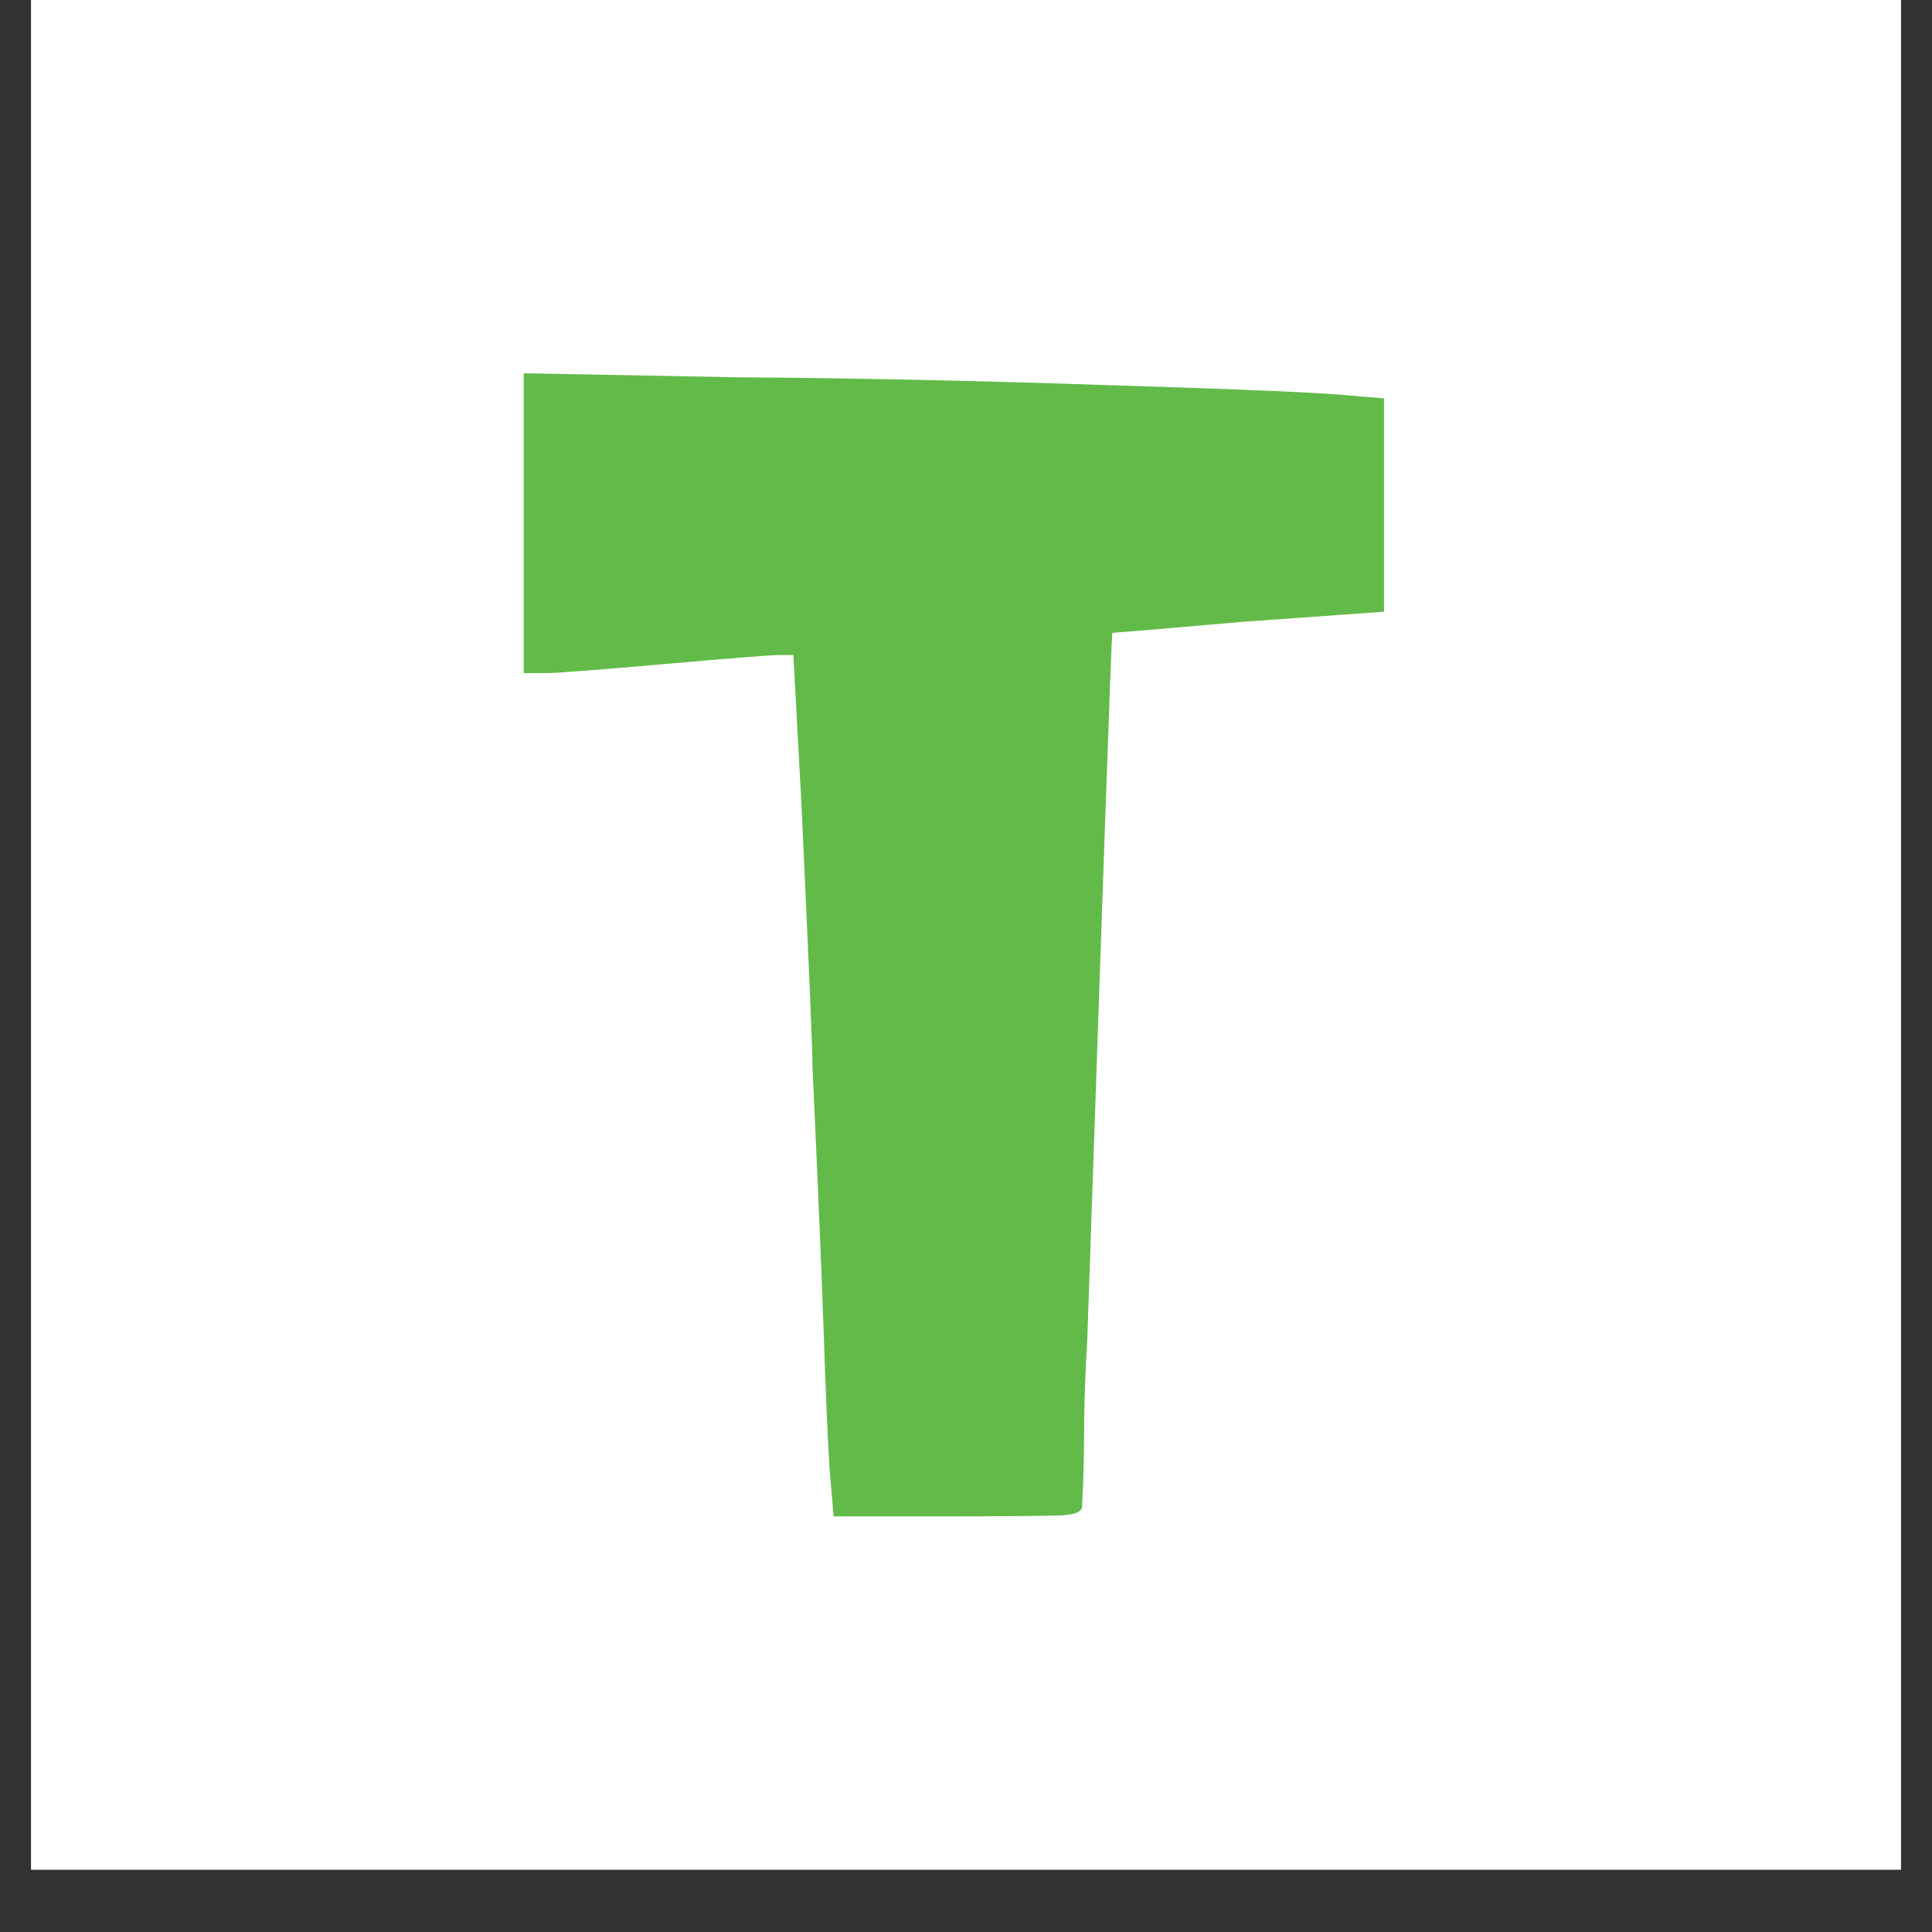
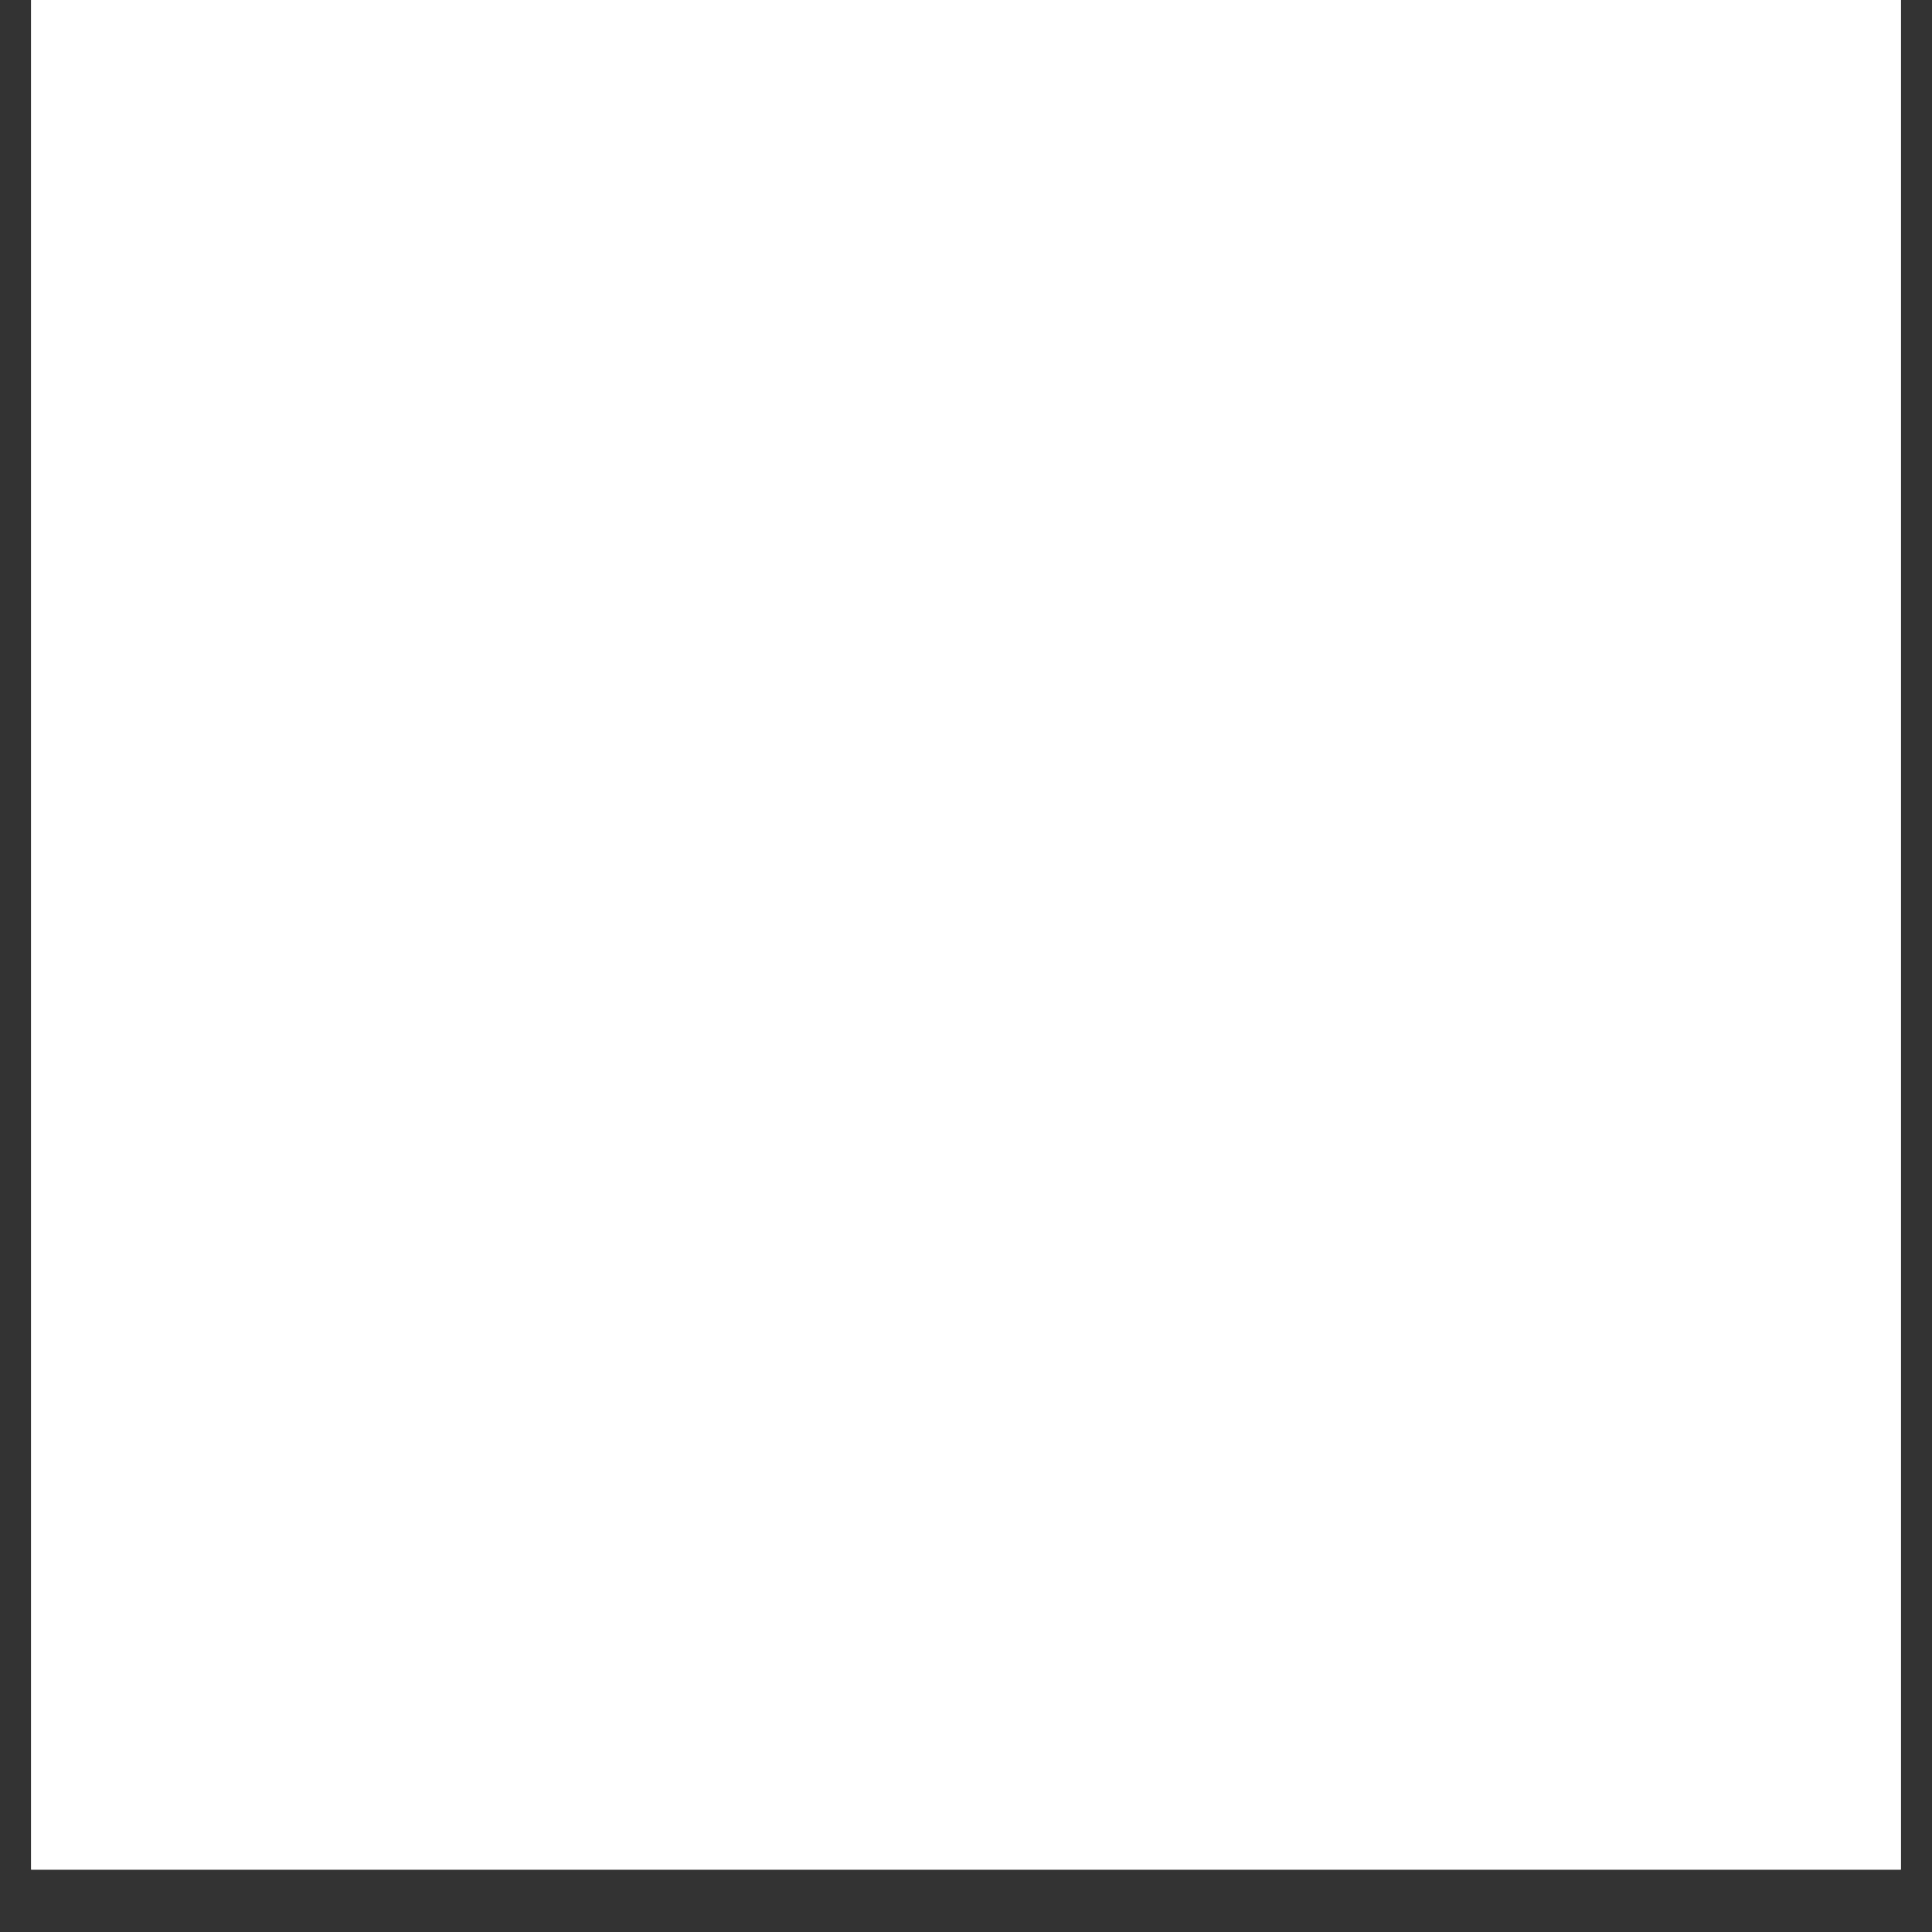
<svg xmlns="http://www.w3.org/2000/svg" width="40" viewBox="0 0 30 30" height="40" preserveAspectRatio="xMidYMid meet">
  <rect x="0" y="0" width="30" height="30" fill="#333333" stroke="none" />
  <defs>
    <g />
    <clipPath id="54fd51635c">
      <path d="M 0.484 0 L 29.516 0 L 29.516 29.031 L 0.484 29.031 Z M 0.484 0 " clip-rule="nonzero" />
    </clipPath>
  </defs>
  <g clip-path="url(#54fd51635c)">
    <path fill="#ffffff" d="M 0.484 0 L 29.516 0 L 29.516 29.031 L 0.484 29.031 Z M 0.484 0 " fill-opacity="1" fill-rule="nonzero" />
    <path fill="#ffffff" d="M 0.484 0 L 29.516 0 L 29.516 29.031 L 0.484 29.031 Z M 0.484 0 " fill-opacity="1" fill-rule="nonzero" />
  </g>
  <g fill="#62bb49" fill-opacity="1">
    <g transform="translate(7.694, 22.952)">
      <g>
-         <path d="M 5.25 0.594 L 5.188 -0.141 C 5.156 -0.648 5.125 -1.379 5.094 -2.328 C 5.062 -3.254 5.004 -4.609 4.922 -6.391 C 4.922 -6.68 4.863 -8.047 4.75 -10.484 L 4.625 -12.781 L 4.406 -12.781 C 4.289 -12.781 3.695 -12.734 2.625 -12.641 C 1.562 -12.547 0.945 -12.5 0.781 -12.5 L 0.438 -12.5 L 0.438 -17.156 L 3.719 -17.094 C 5.582 -17.082 7.539 -17.039 9.594 -16.969 C 11.645 -16.906 12.863 -16.852 13.25 -16.812 L 13.797 -16.766 L 13.797 -13.453 L 11.609 -13.297 C 10.273 -13.18 9.598 -13.125 9.578 -13.125 C 9.566 -13.113 9.438 -9.441 9.188 -2.109 C 9.164 -1.742 9.148 -1.344 9.141 -0.906 C 9.141 -0.477 9.133 -0.148 9.125 0.078 C 9.113 0.305 9.109 0.426 9.109 0.438 C 9.109 0.52 9.004 0.566 8.797 0.578 C 8.598 0.586 8.055 0.594 7.172 0.594 Z M 5.25 0.594 " />
-       </g>
+         </g>
    </g>
  </g>
</svg>